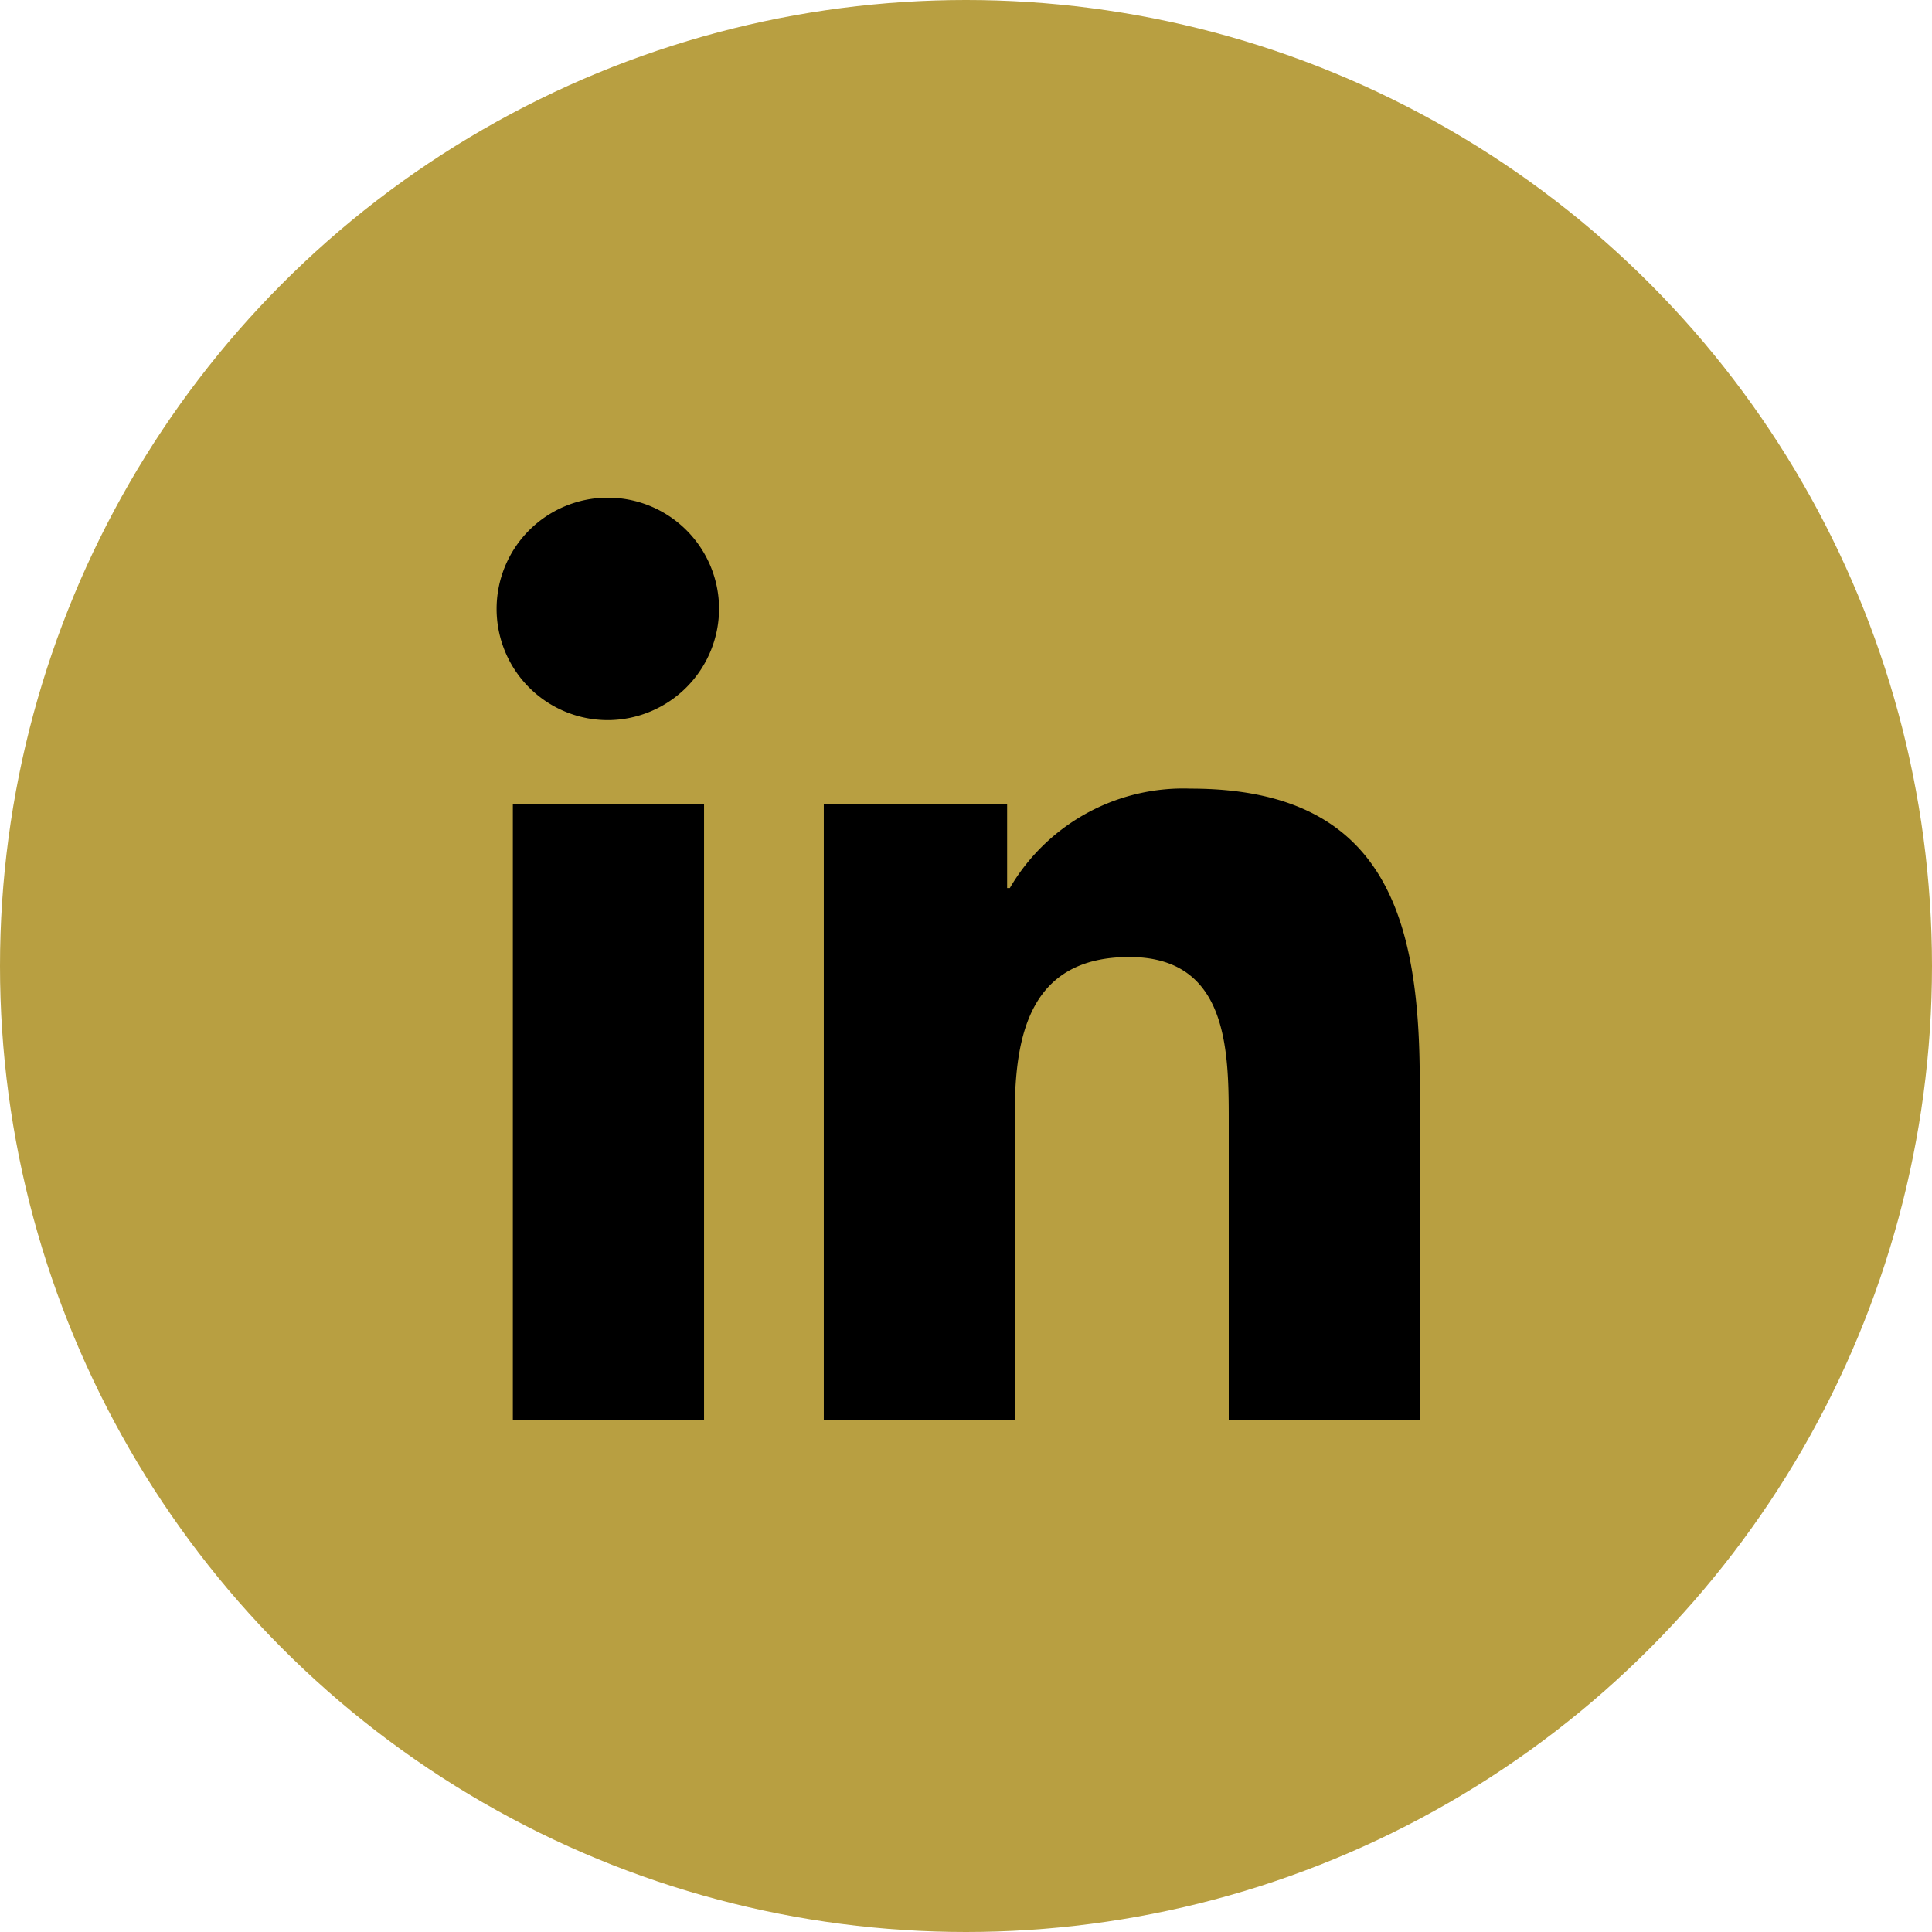
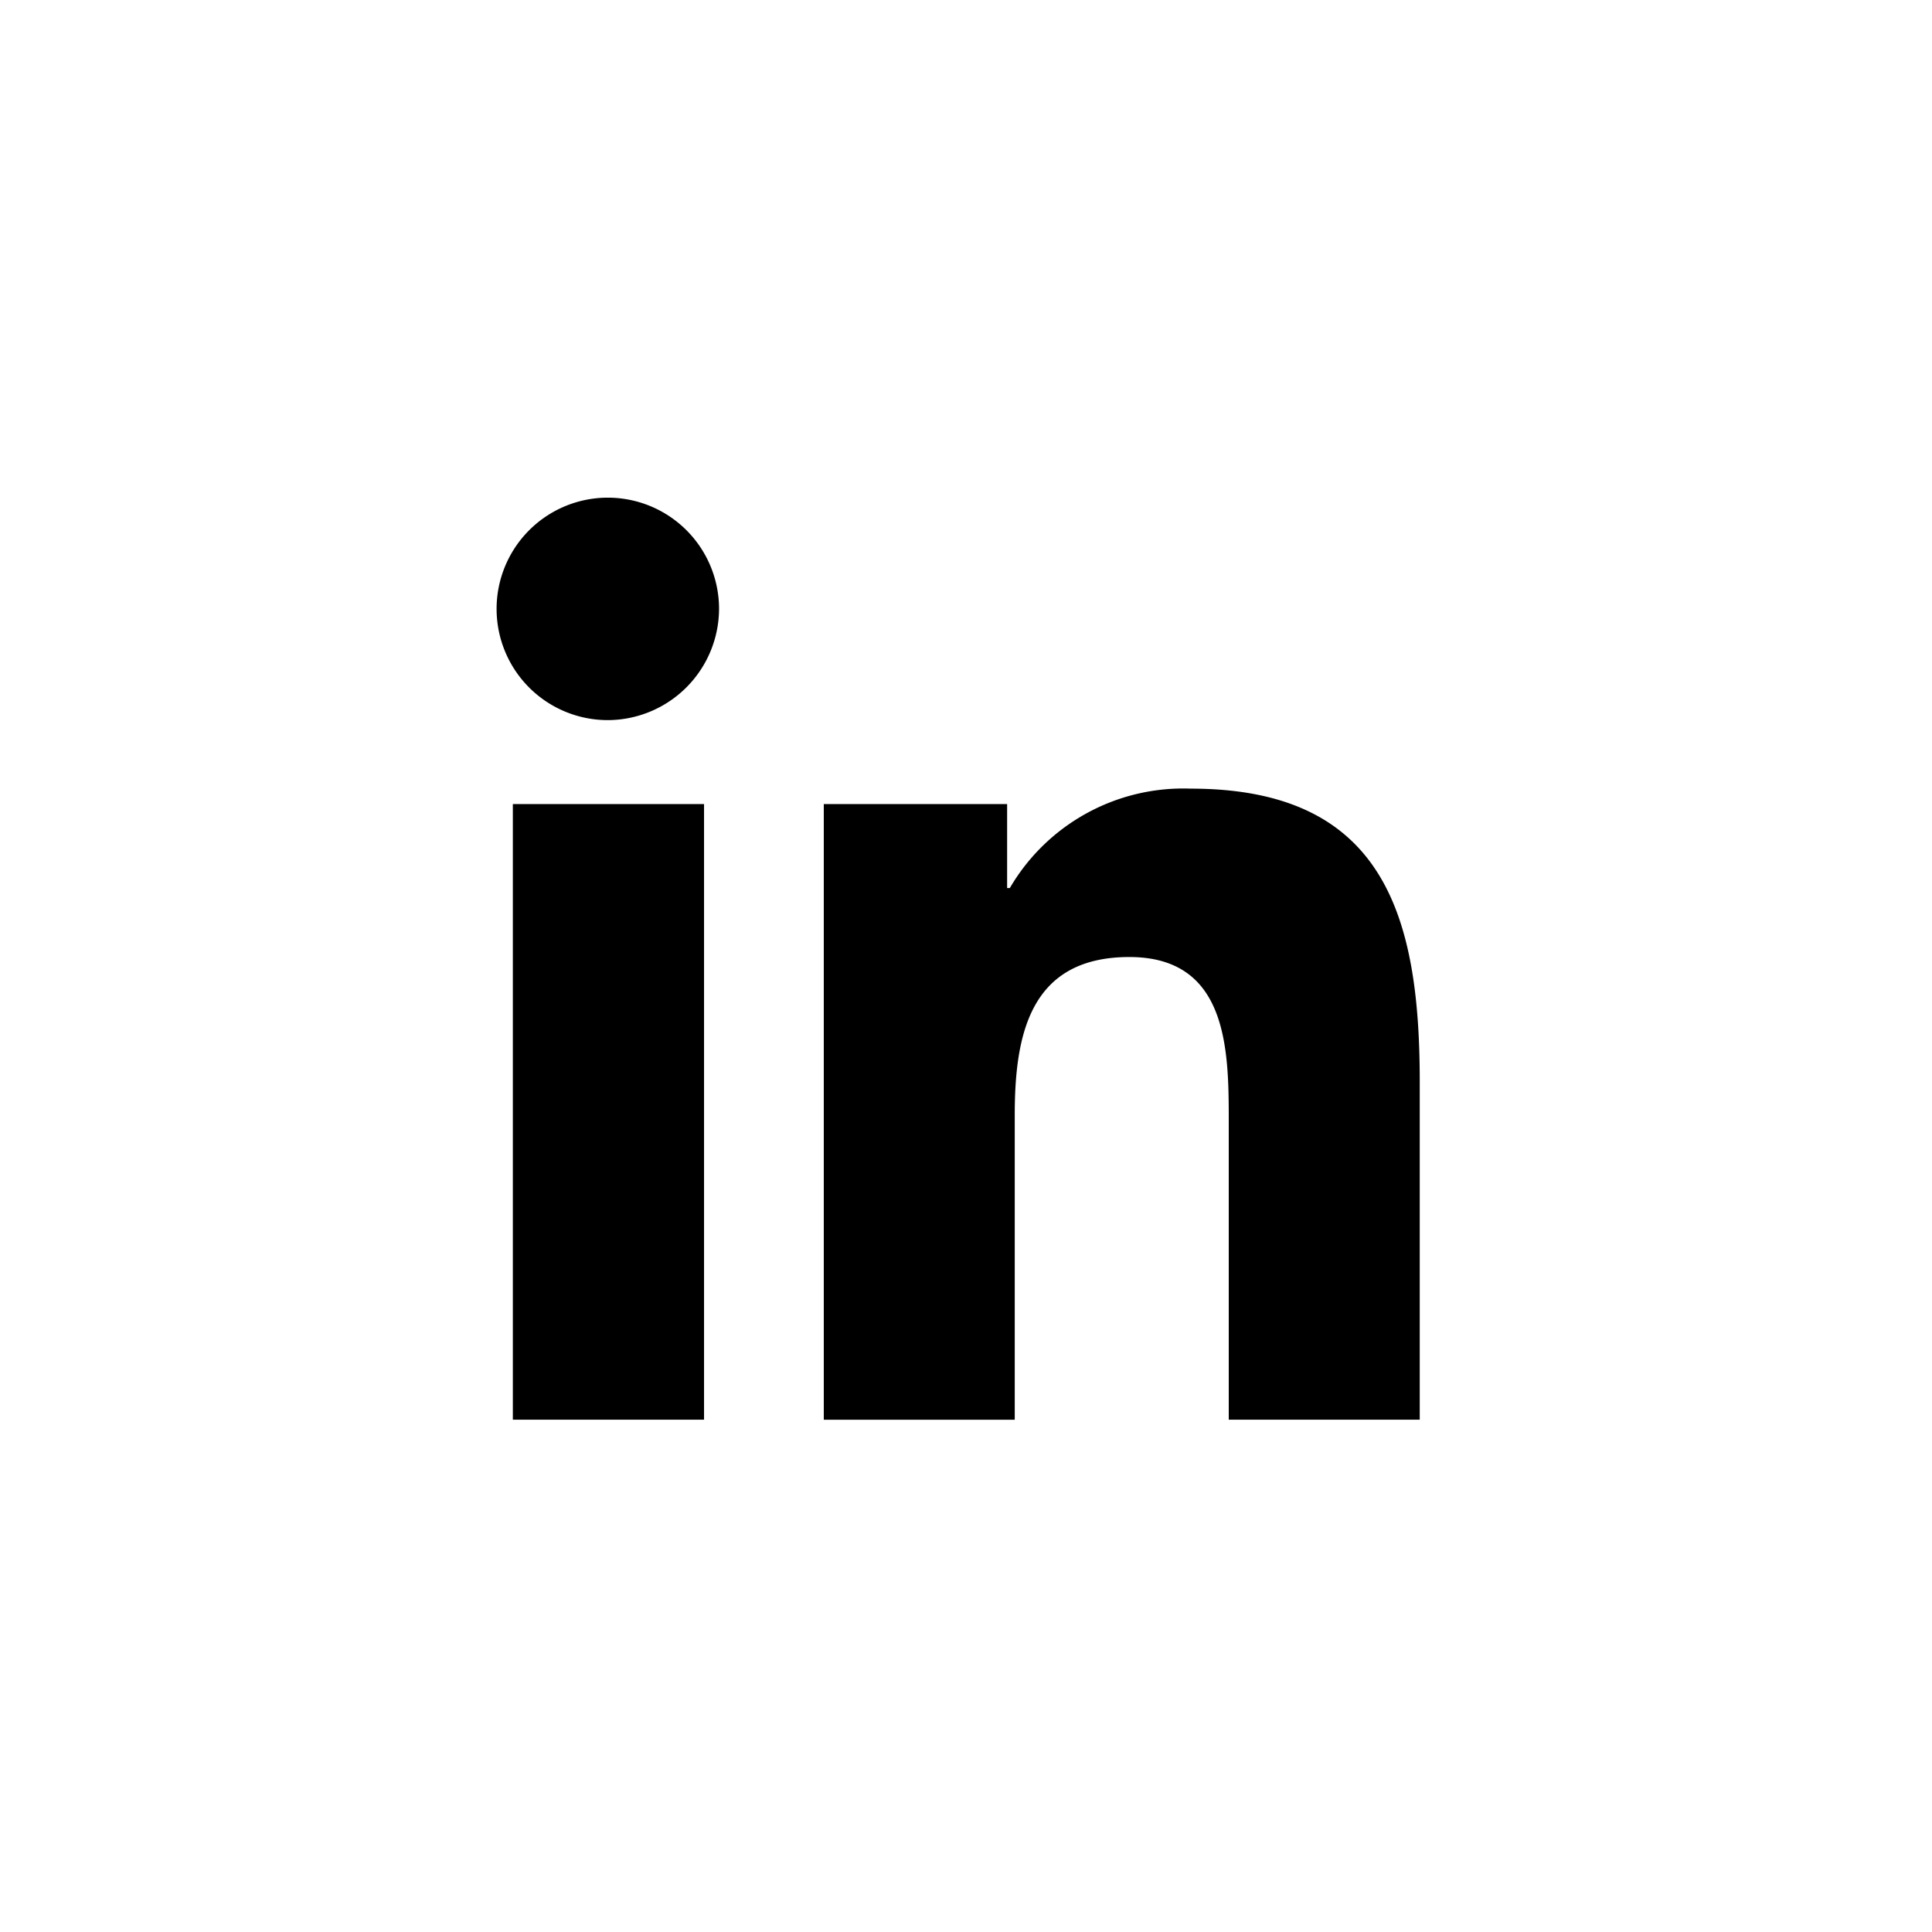
<svg xmlns="http://www.w3.org/2000/svg" width="56" height="56" viewBox="0 0 56 56">
  <g transform="translate(-468 -5825)">
-     <circle data-name="Ellipse 6" cx="28" cy="28" r="28" transform="translate(468 5825)" style="fill:#b89f41" />
    <path data-name="Icon awesome-linkedin-in" d="M488.407 5866.151h-5.542v-17.844h5.542zm-2.774-20.278a3.224 3.224 0 1 1 3.209-3.239 3.236 3.236 0 0 1-3.209 3.239zm23.512 20.278h-5.529v-8.686c0-2.07-.042-4.725-2.881-4.725-2.881 0-3.322 2.249-3.322 4.576v8.836h-5.535v-17.845h5.314v2.434h.078a5.822 5.822 0 0 1 5.243-2.882c5.608 0 6.639 3.693 6.639 8.489v9.8z" />
  </g>
</svg>